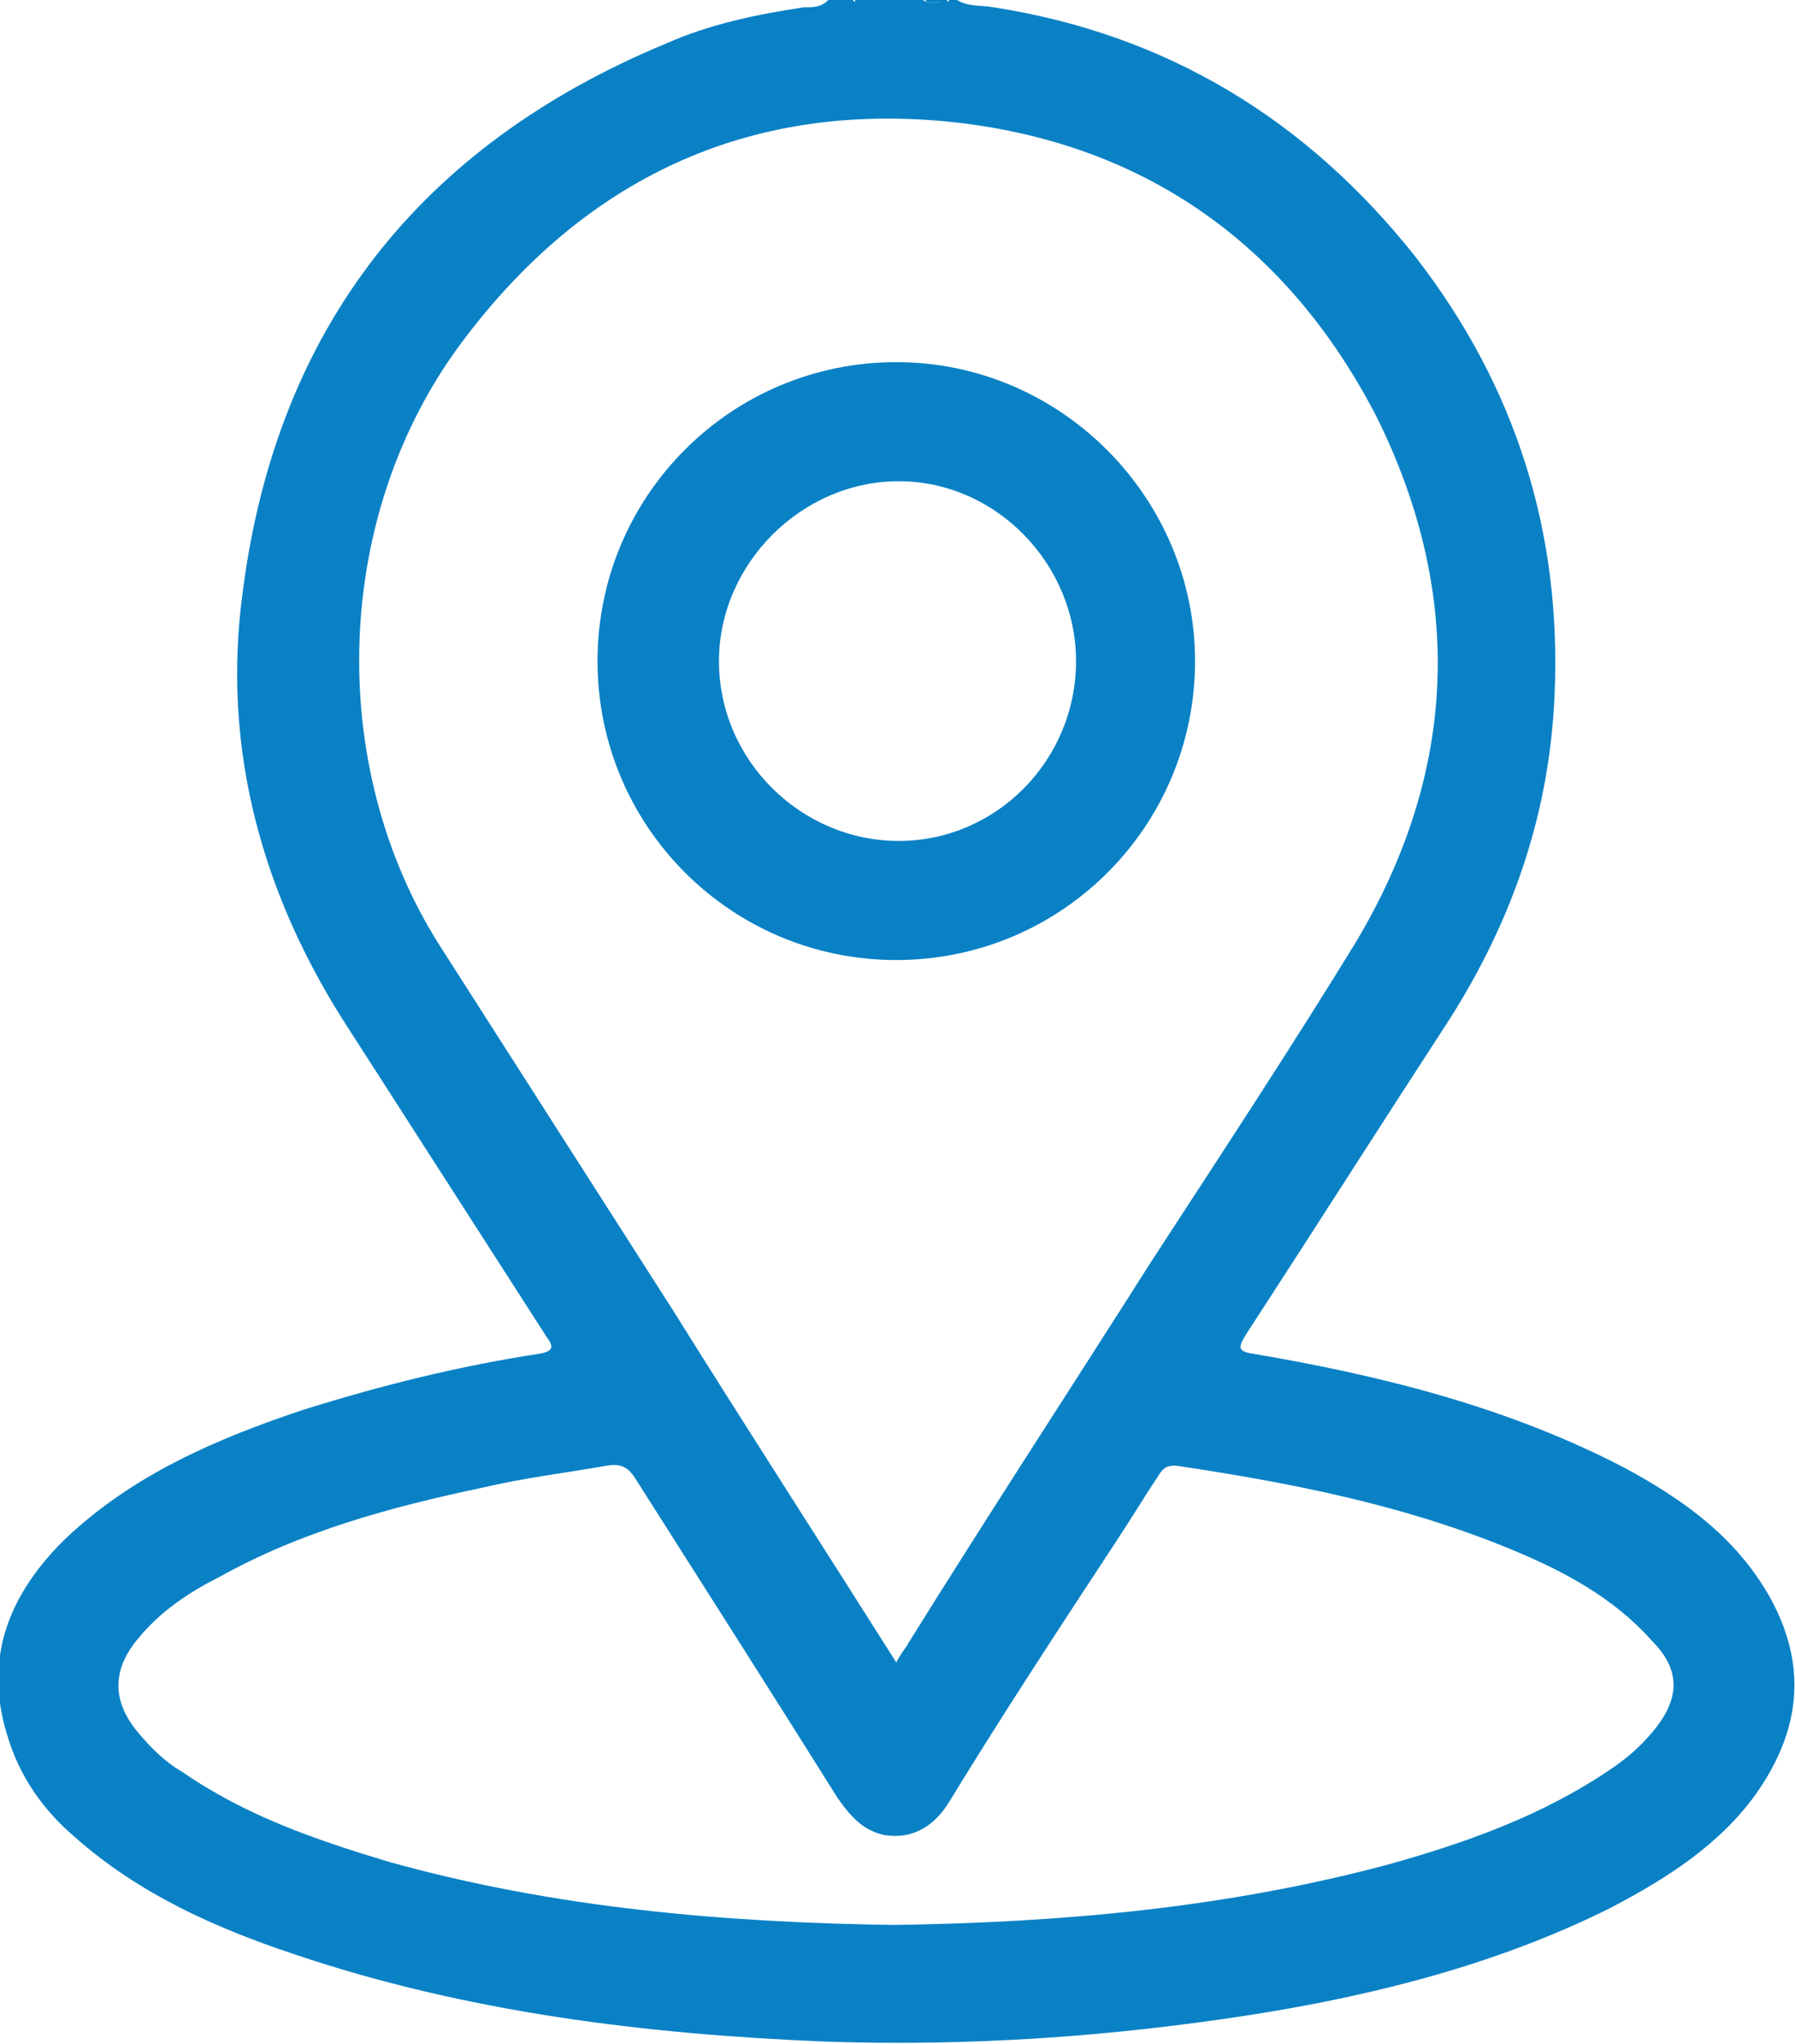
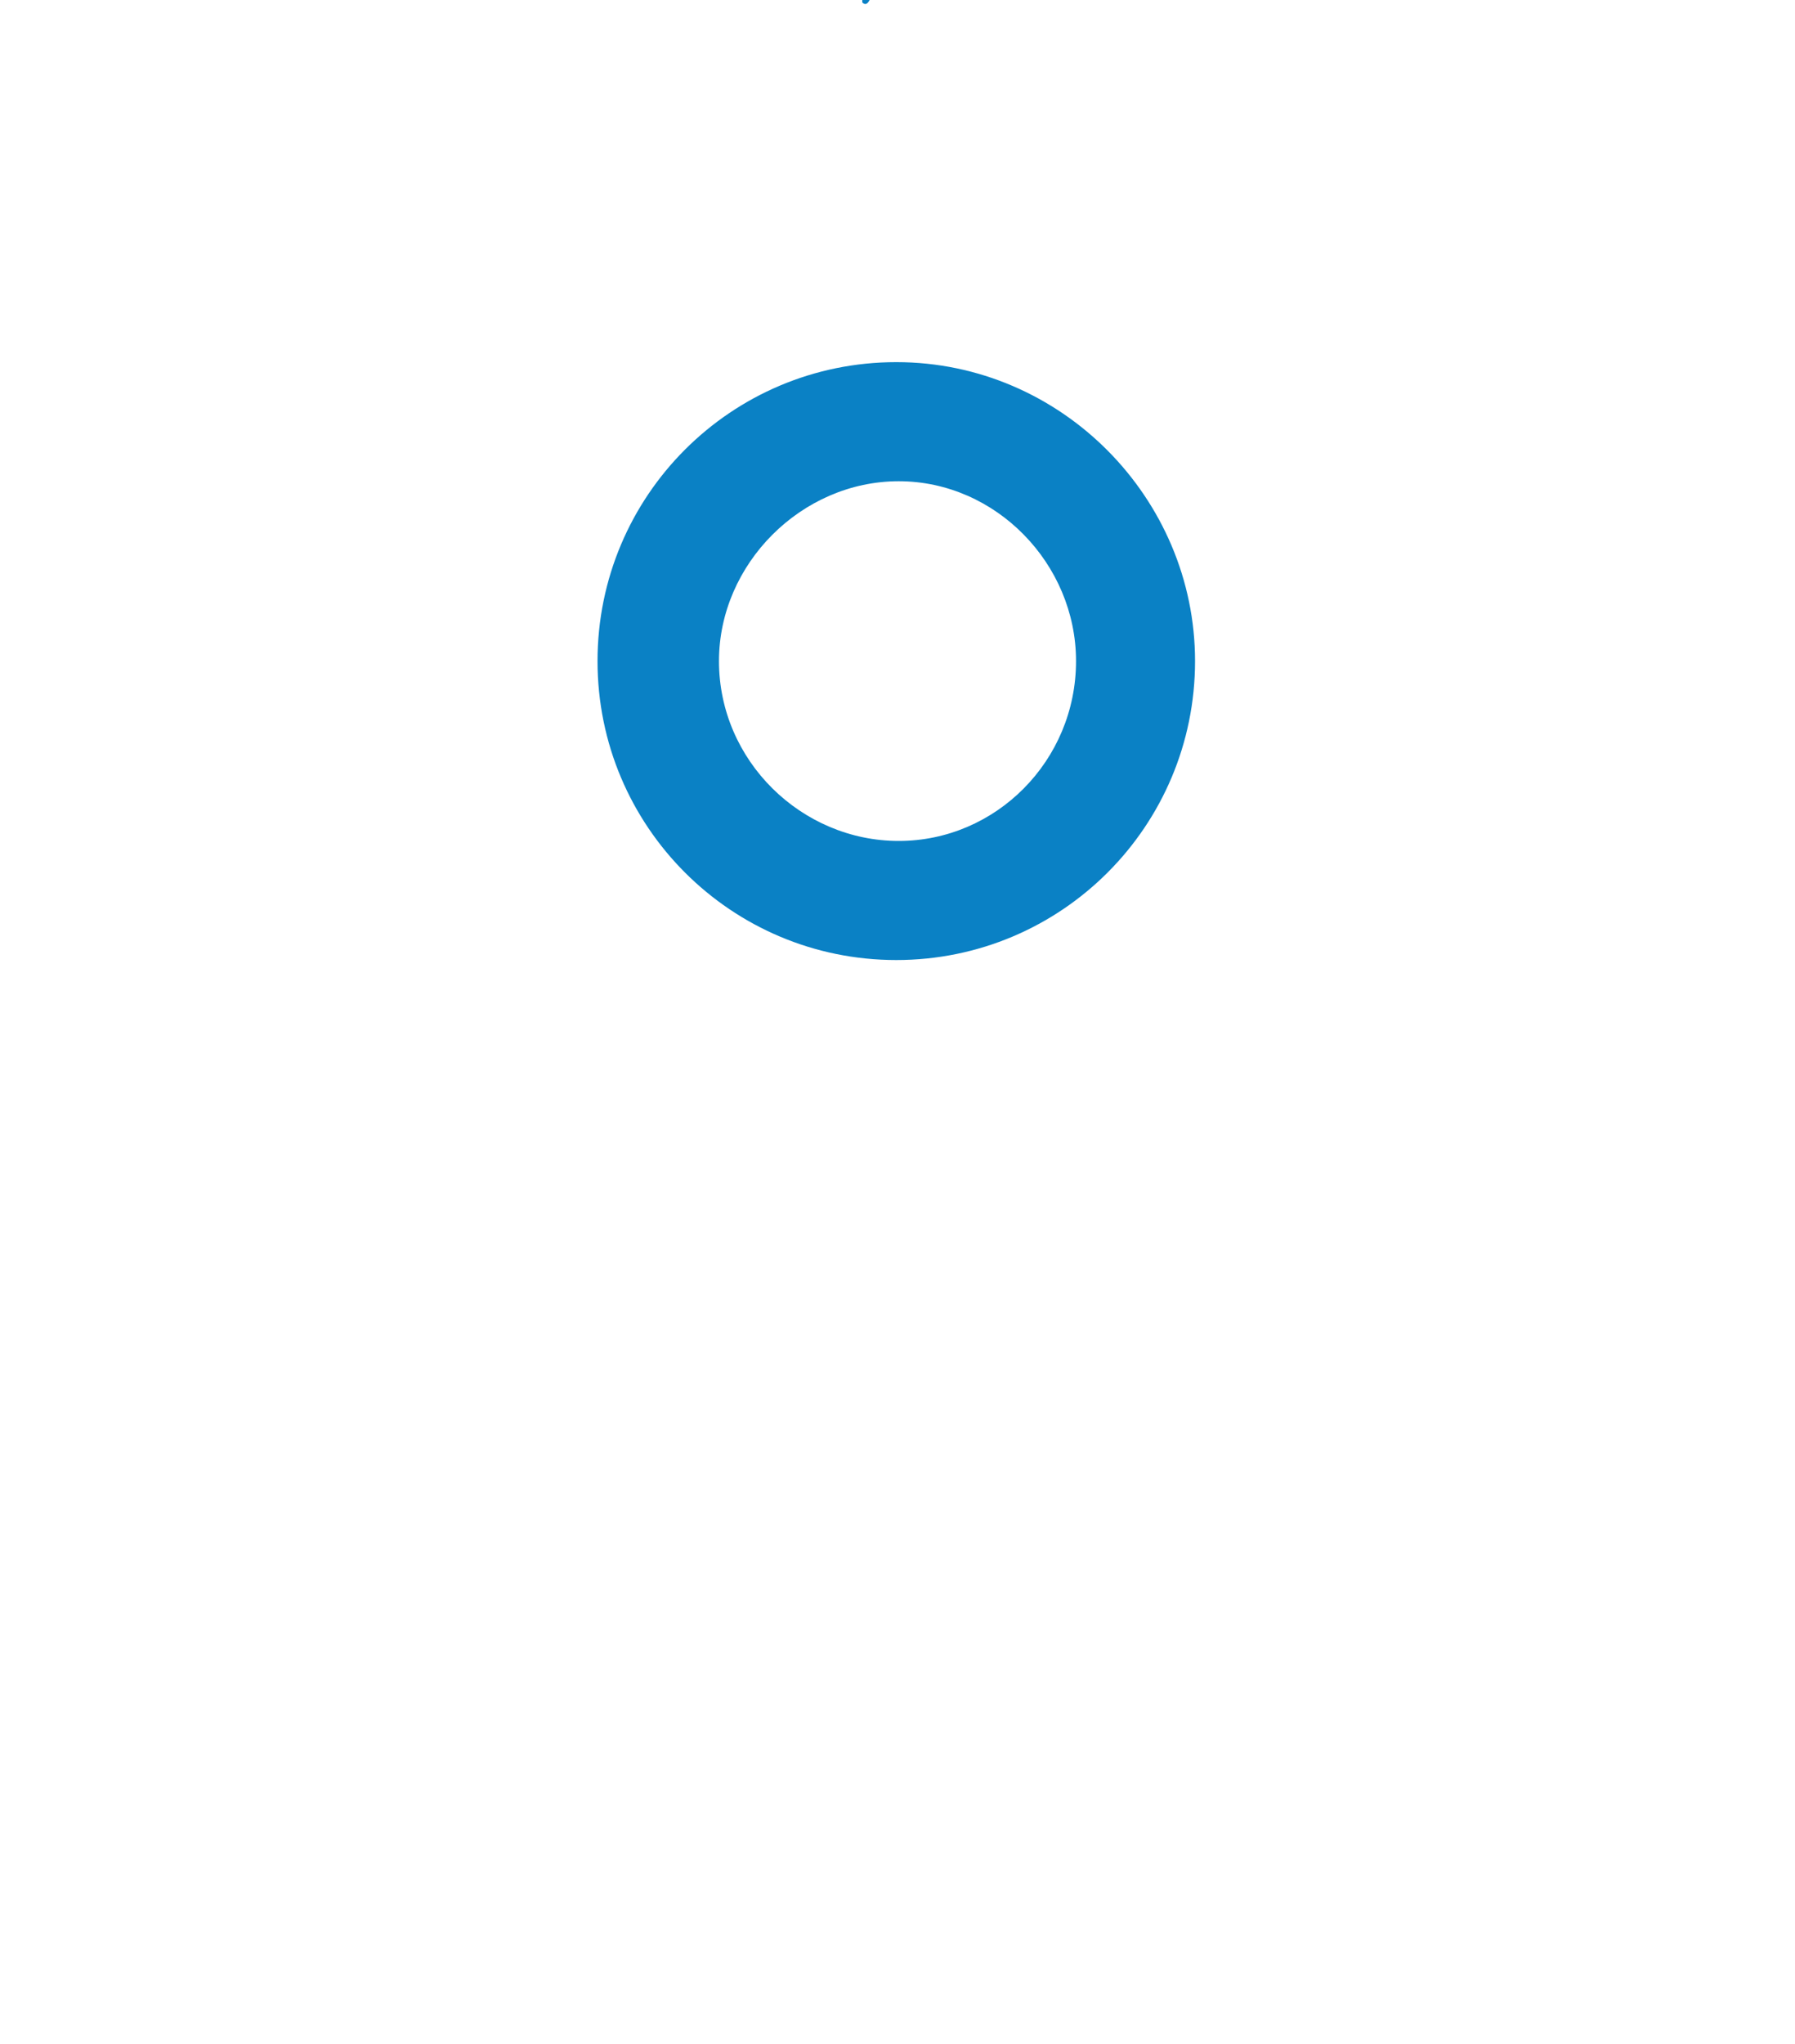
<svg xmlns="http://www.w3.org/2000/svg" version="1.1" x="0px" y="0px" width="73.9px" height="84.1px" viewBox="0 0 73.9 84.1" style="enable-background:new 0 0 73.9 84.1;" xml:space="preserve">
  <style type="text/css">
	.st0{fill:#0A81C5;}
</style>
  <defs>
</defs>
  <g>
-     <path class="st0" d="M35.5,0.1c-0.1,0-0.3,0.1-0.3-0.1c0.1,0,0.2,0,0.3,0C35.5,0,35.5,0.1,35.5,0.1C35.5,0.1,35.5,0.1,35.5,0.1z" />
    <path class="st0" d="M35.5,0.1c0,0,0-0.1,0-0.1c0.1,0,0.2,0,0.3,0C35.7,0.2,35.6,0.2,35.5,0.1z" />
-     <path class="st0" d="M38.4,0.1c-0.1,0-0.3,0-0.3-0.1c0.1,0,0.2,0,0.3,0C38.5,0,38.5,0.1,38.4,0.1C38.5,0.1,38.4,0.1,38.4,0.1z" />
-     <path class="st0" d="M38.4,0.1c0,0,0-0.1,0-0.1c0.1,0,0.2,0,0.3,0c0.1,0,0.1,0.1,0.1,0.1c0,0,0,0,0,0C38.6,0.1,38.5,0.1,38.4,0.1z" />
-     <path class="st0" d="M38.7,0.1c0,0,0-0.1,0-0.1c0.1,0,0.2,0,0.3,0C39,0.2,38.9,0.2,38.7,0.1z" />
-     <path class="st0" d="M72.8,65.6c-1.4-2.4-3.5-3.9-5.9-5.2c-4.8-2.5-10-3.8-15.3-4.7c-0.7-0.1-0.6-0.3-0.3-0.8   c2.8-4.3,5.6-8.7,8.4-13c2.6-4.1,4.1-8.5,4.3-13.3c0.3-6.7-1.6-12.7-5.7-18C53.8,4.9,48,1.4,40.9,0.3c-0.5-0.1-1,0-1.5-0.3   c-0.1,0-0.2,0-0.3,0c-0.1,0.1-0.2,0.1-0.4,0.1c-0.1,0-0.2,0-0.3,0c-0.1,0-0.3,0-0.4-0.1c-0.8,0-1.5,0-2.3,0   c-0.1,0.1-0.2,0.1-0.3,0.1c-0.1,0-0.2,0-0.3-0.1c-0.3,0-0.7,0-1,0c-0.3,0.3-0.6,0.3-1,0.3c-2,0.3-3.9,0.7-5.7,1.5   c-10.1,4.2-16,11.7-17.4,22.5c-0.9,6.5,0.8,12.6,4.4,18.1c2.7,4.2,5.4,8.4,8.1,12.6c0.3,0.4,0.3,0.6-0.3,0.7   c-3.3,0.5-6.5,1.3-9.7,2.3c-3.6,1.2-7.1,2.7-9.9,5.4c-2.2,2.2-3.3,4.8-2.3,8c0.5,1.7,1.5,3.1,2.8,4.2c2.6,2.3,5.7,3.7,9,4.8   c7.1,2.4,14.5,3.3,21.9,3.6c5.9,0.2,11.7-0.2,17.5-1.1c5.1-0.8,10.2-2.1,14.8-4.4c2.3-1.2,4.5-2.6,6-4.7   C74.2,71.1,74.4,68.4,72.8,65.6z M18.1,38.9c-4.7-7.4-4.4-17.7,0.9-24.8c5-6.7,11.7-9.9,20-9.1C47,5.8,53,10,56.7,17.2   c3.6,7.3,3.3,14.6-0.9,21.6c-2.7,4.4-5.6,8.8-8.4,13.1c-3.3,5.2-6.7,10.4-10,15.7c-0.1,0.2-0.3,0.4-0.5,0.8   c-3.1-4.9-6.2-9.7-9.2-14.5C24.5,48.9,21.3,43.9,18.1,38.9z M68,71.3c-0.5,0.6-1.1,1.1-1.7,1.5c-2.8,1.9-5.9,3-9.1,3.9   c-6.7,1.8-13.5,2.4-20.4,2.5c-7-0.1-14-0.7-20.8-2.6c-3-0.9-5.9-1.9-8.5-3.7c-0.7-0.4-1.3-1-1.8-1.6c-1.1-1.3-1.1-2.6,0-3.9   c0.9-1.1,2.1-1.9,3.3-2.5c3.4-1.9,7.1-2.9,10.9-3.7c1.7-0.4,3.4-0.6,5.1-0.9c0.6-0.1,0.9,0.1,1.2,0.6c2.8,4.4,5.6,8.8,8.3,13.1   c0.5,0.7,1,1.3,1.9,1.5c1.2,0.2,2.1-0.4,2.7-1.4c2.2-3.6,4.5-7.1,6.8-10.6c0.6-0.9,1.2-1.9,1.8-2.8c0.2-0.3,0.3-0.4,0.7-0.4   c4.7,0.7,9.3,1.6,13.7,3.4c2.2,0.9,4.3,2,5.9,3.8C69.2,68.7,69.2,69.9,68,71.3z" />
    <path class="st0" d="M36.9,14.9c-6.8,0-12.3,5.5-12.3,12.3c0,6.8,5.5,12.3,12.3,12.3c6.8,0,12.3-5.5,12.3-12.3   C49.2,20.5,43.7,14.9,36.9,14.9z M37,34.6c-4,0-7.4-3.3-7.4-7.4c0-4,3.4-7.4,7.4-7.4c4,0,7.3,3.4,7.3,7.4   C44.3,31.3,41,34.6,37,34.6z" />
  </g>
</svg>